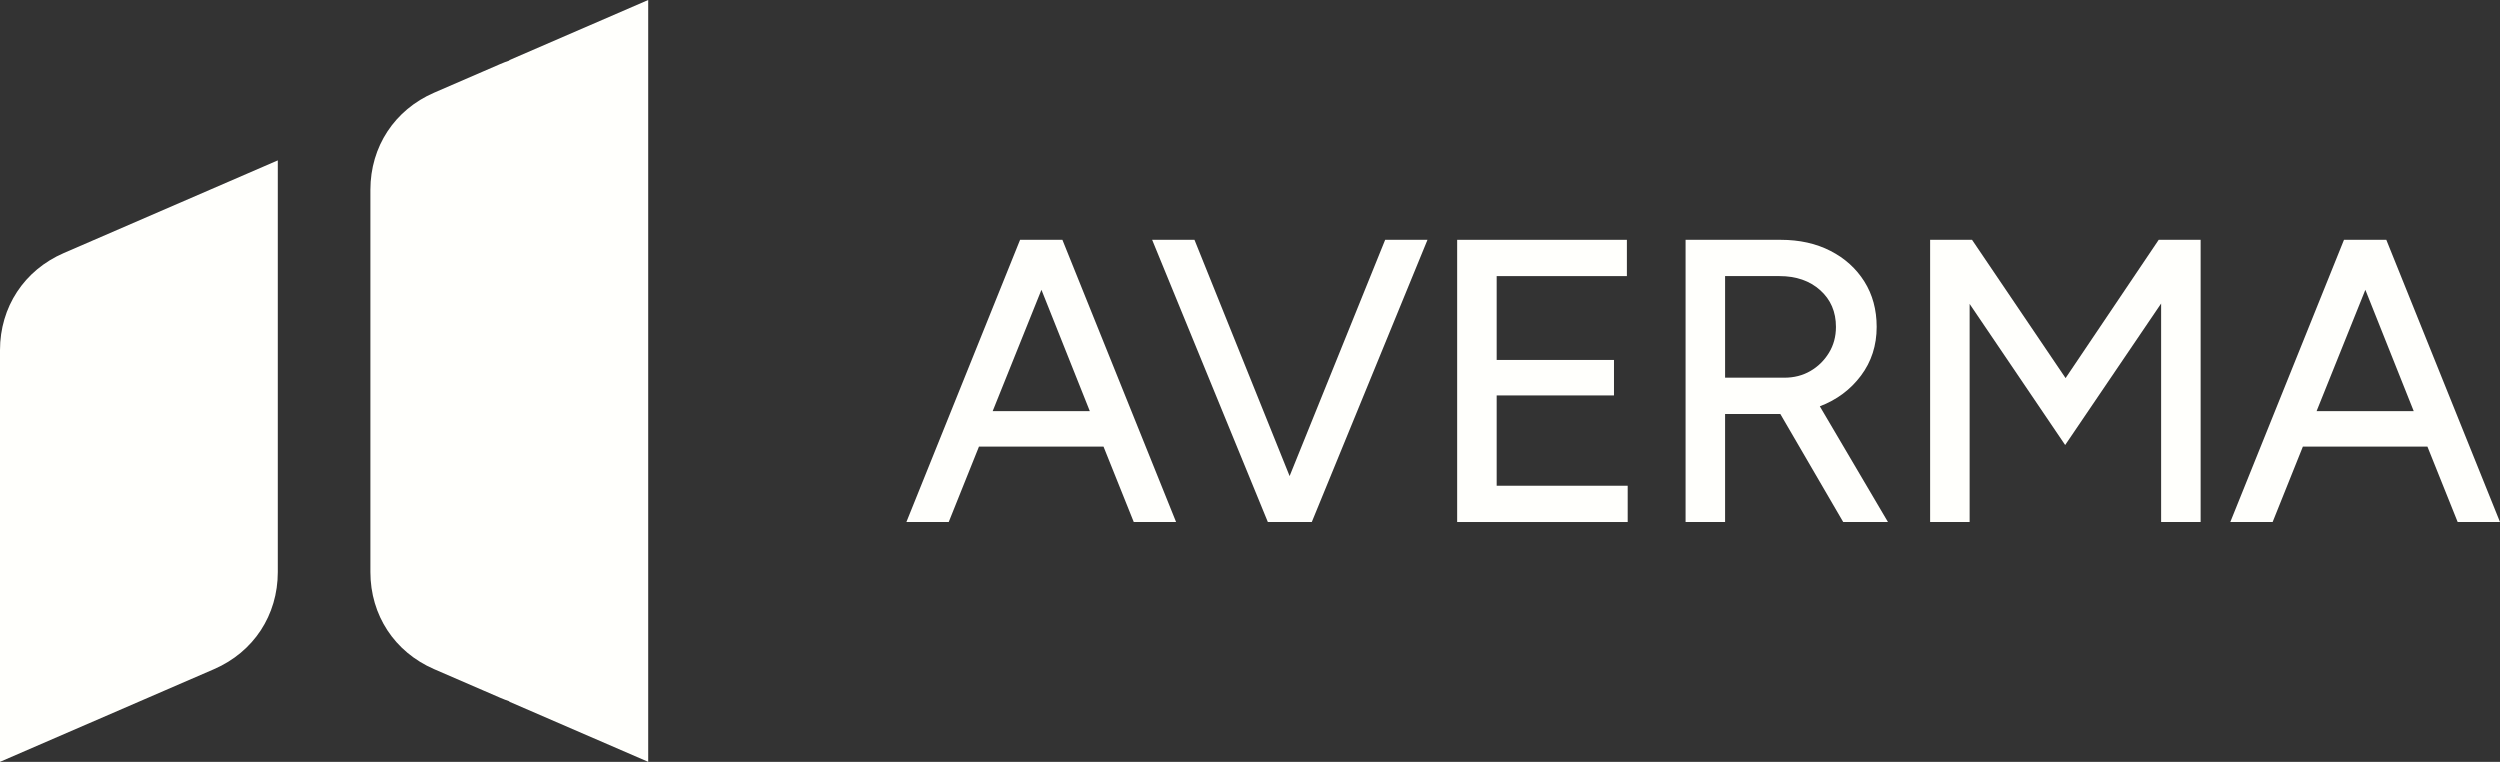
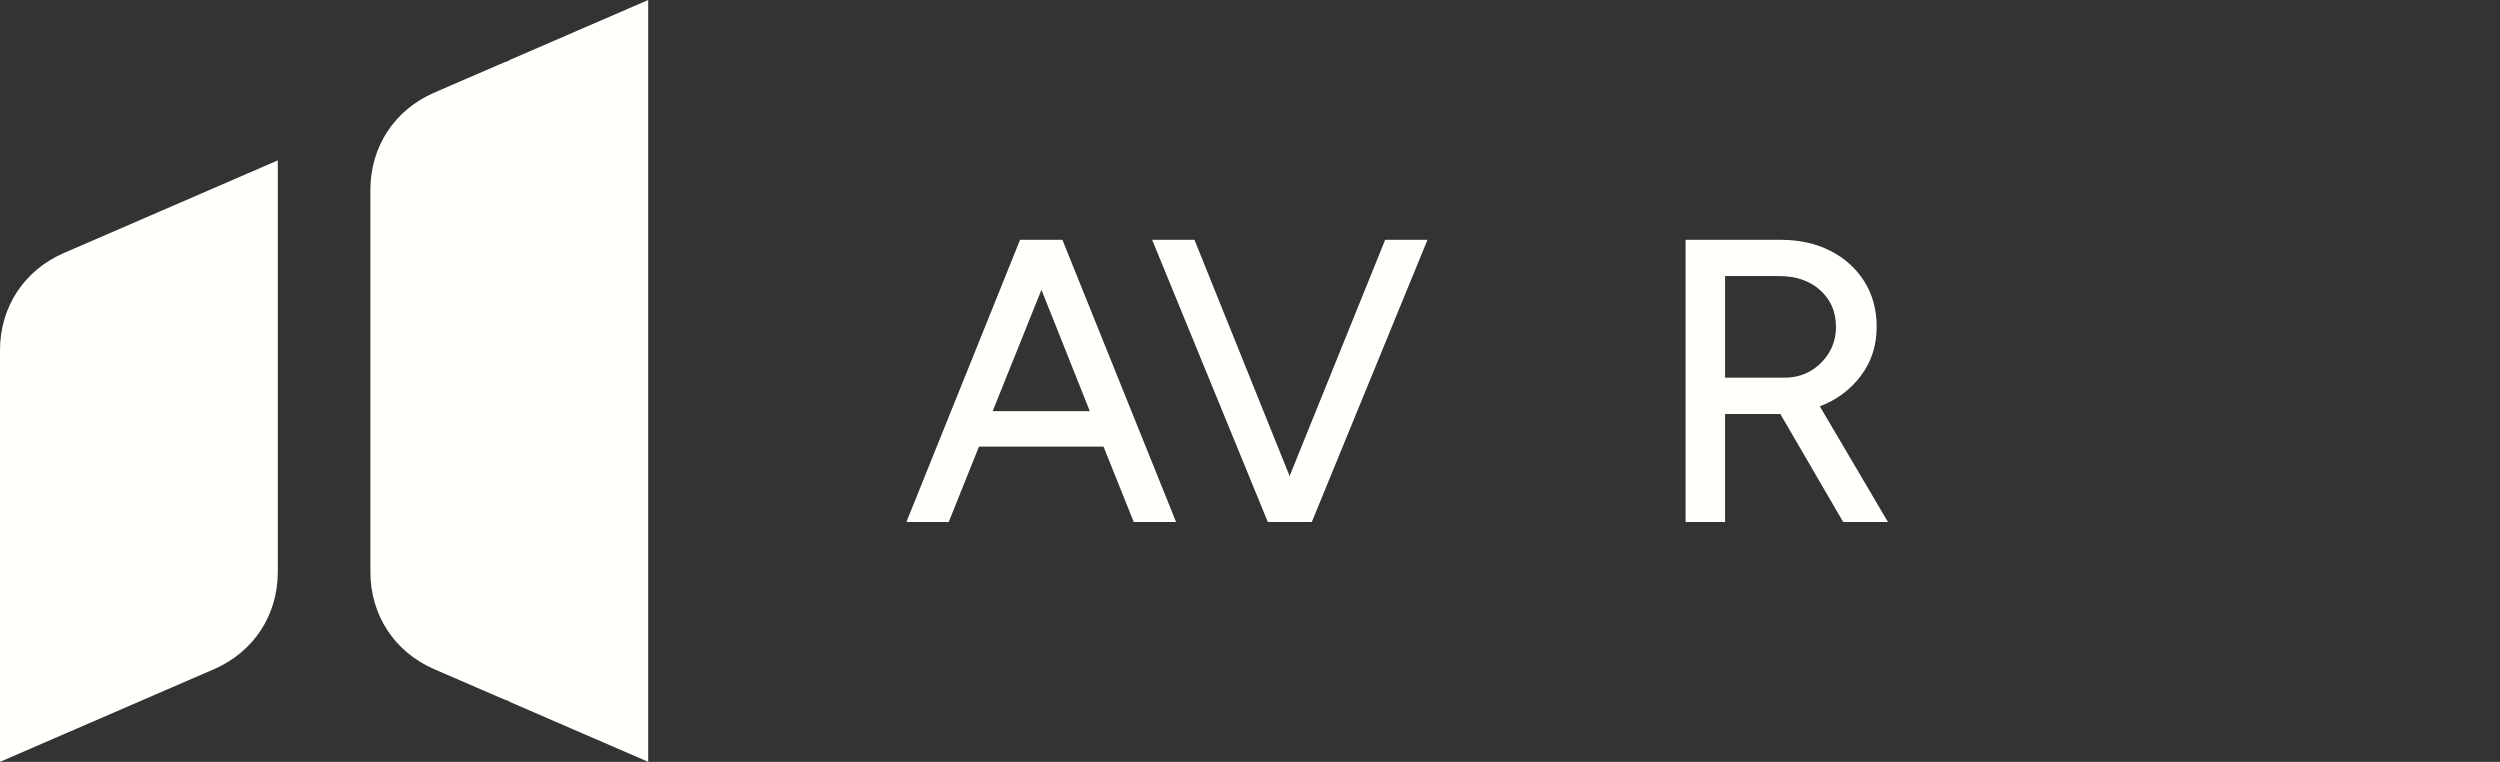
<svg xmlns="http://www.w3.org/2000/svg" xml:space="preserve" width="236.271mm" height="72mm" version="1.1" style="shape-rendering:geometricPrecision; text-rendering:geometricPrecision; image-rendering:optimizeQuality; fill-rule:evenodd; clip-rule:evenodd" viewBox="0 0 23624.96 7199.35">
  <rect x="0" y="0" width="23624.96" height="7199.35" fill="#333333" stroke="none" />
  <defs>
    <style type="text/css">
   
    .fil0 {fill:#FFFFFC}
    .fil1 {fill:#FFFFFC;fill-rule:nonzero}
   
  </style>
  </defs>
  <g id="Layer_x0020_1">
    <g id="_3237714702000">
      <path class="fil0" d="M-0 7199.34l0 -2744.59 0 -1145.61c0,-407.52 228.72,-755.8 602.7,-917.73l267.67 -115.9 0 -0.01 1754.85 -759.85 0 2449.29 0 1440.9c0,407.53 -228.72,755.8 -602.7,917.74l-625.04 270.65 0 0.01 -1397.47 605.11zm3500.27 -1793.5l0 -3612.33c0,-407.4 228.57,-755.59 602.34,-917.59l456.73 -197.76 168.67 -73.04 1.03 -0.44 0.4 -0.18c27.68,-11.94 55.5,-22.59 83.43,-32.01l0 -4.12 1312.61 -568.37 0 7199.35 -1312.61 -568.37 0 -4.12c-27.93,-9.42 -55.74,-20.08 -83.43,-32.01l-0.4 -0.18 -1.03 -0.44 -168.67 -73.04 -456.73 -197.76c-373.77,-162 -602.34,-510.17 -602.34,-917.59z" />
      <path class="fil1" d="M8565.37 4933.05l1074.32 -2666.76 400.01 0 1074.32 2666.76 -400.01 0 -285.72 -712.41 -1177.18 0 -285.72 712.41 -400.01 0zm815.27 -1047.66l918.13 0 -457.16 -1146.71 -460.97 1146.71z" />
      <polygon id="_1" class="fil1" points="11981.11,4933.05 10887.74,2266.29 11287.76,2266.29 12186.84,4498.75 13089.72,2266.29 13489.74,2266.29 12396.37,4933.05 " />
-       <polygon id="_2" class="fil1" points="13770.13,4933.05 13770.13,2266.29 15374,2266.29 15374,2609.16 14143.48,2609.16 14143.48,3401.57 15252.09,3401.57 15252.09,3736.82 14143.48,3736.82 14143.48,4590.18 15381.62,4590.18 15381.62,4933.05 " />
      <path id="_3" class="fil1" d="M15928.69 4933.05l0 -2666.76 899.08 0c177.78,0 334.62,34.92 470.5,104.76 135.88,69.84 242.55,166.35 320.01,289.53 77.46,123.18 116.19,266.05 116.19,428.59 0,175.24 -49.53,328.9 -148.58,460.97 -99.05,132.07 -228.58,228.58 -388.58,289.53l643.83 1093.37 -422.87 0 -594.31 -1020.99c-15.24,0 -31.75,0 -49.53,0 -17.78,0 -35.56,0 -53.34,0l-419.06 0 0 1020.99 -373.35 0zm373.35 -1363.86l560.02 0c91.43,0 173.34,-20.96 245.73,-62.86 72.38,-41.91 130.8,-99.05 175.24,-171.43 44.45,-72.38 66.66,-154.29 66.66,-245.72 0,-142.23 -49.53,-257.79 -148.58,-346.68 -99.05,-88.89 -227.31,-133.34 -384.78,-133.34l-514.3 0 0 960.03z" />
-       <polygon id="_4" class="fil1" points="18239.63,4933.05 18239.63,2266.29 18635.83,2266.29 19519.67,3573.01 20399.7,2266.29 20795.91,2266.29 20795.91,4933.05 20422.56,4933.05 20422.56,2868.22 19515.86,4205.41 18612.97,2872.03 18612.97,4933.05 " />
-       <path id="_5" class="fil1" d="M21076.3 4933.05l1074.32 -2666.76 400.01 0 1074.32 2666.76 -400.01 0 -285.72 -712.41 -1177.18 0 -285.72 712.41 -400.01 0zm815.27 -1047.66l918.13 0 -457.16 -1146.71 -460.97 1146.71z" />
    </g>
  </g>
</svg>